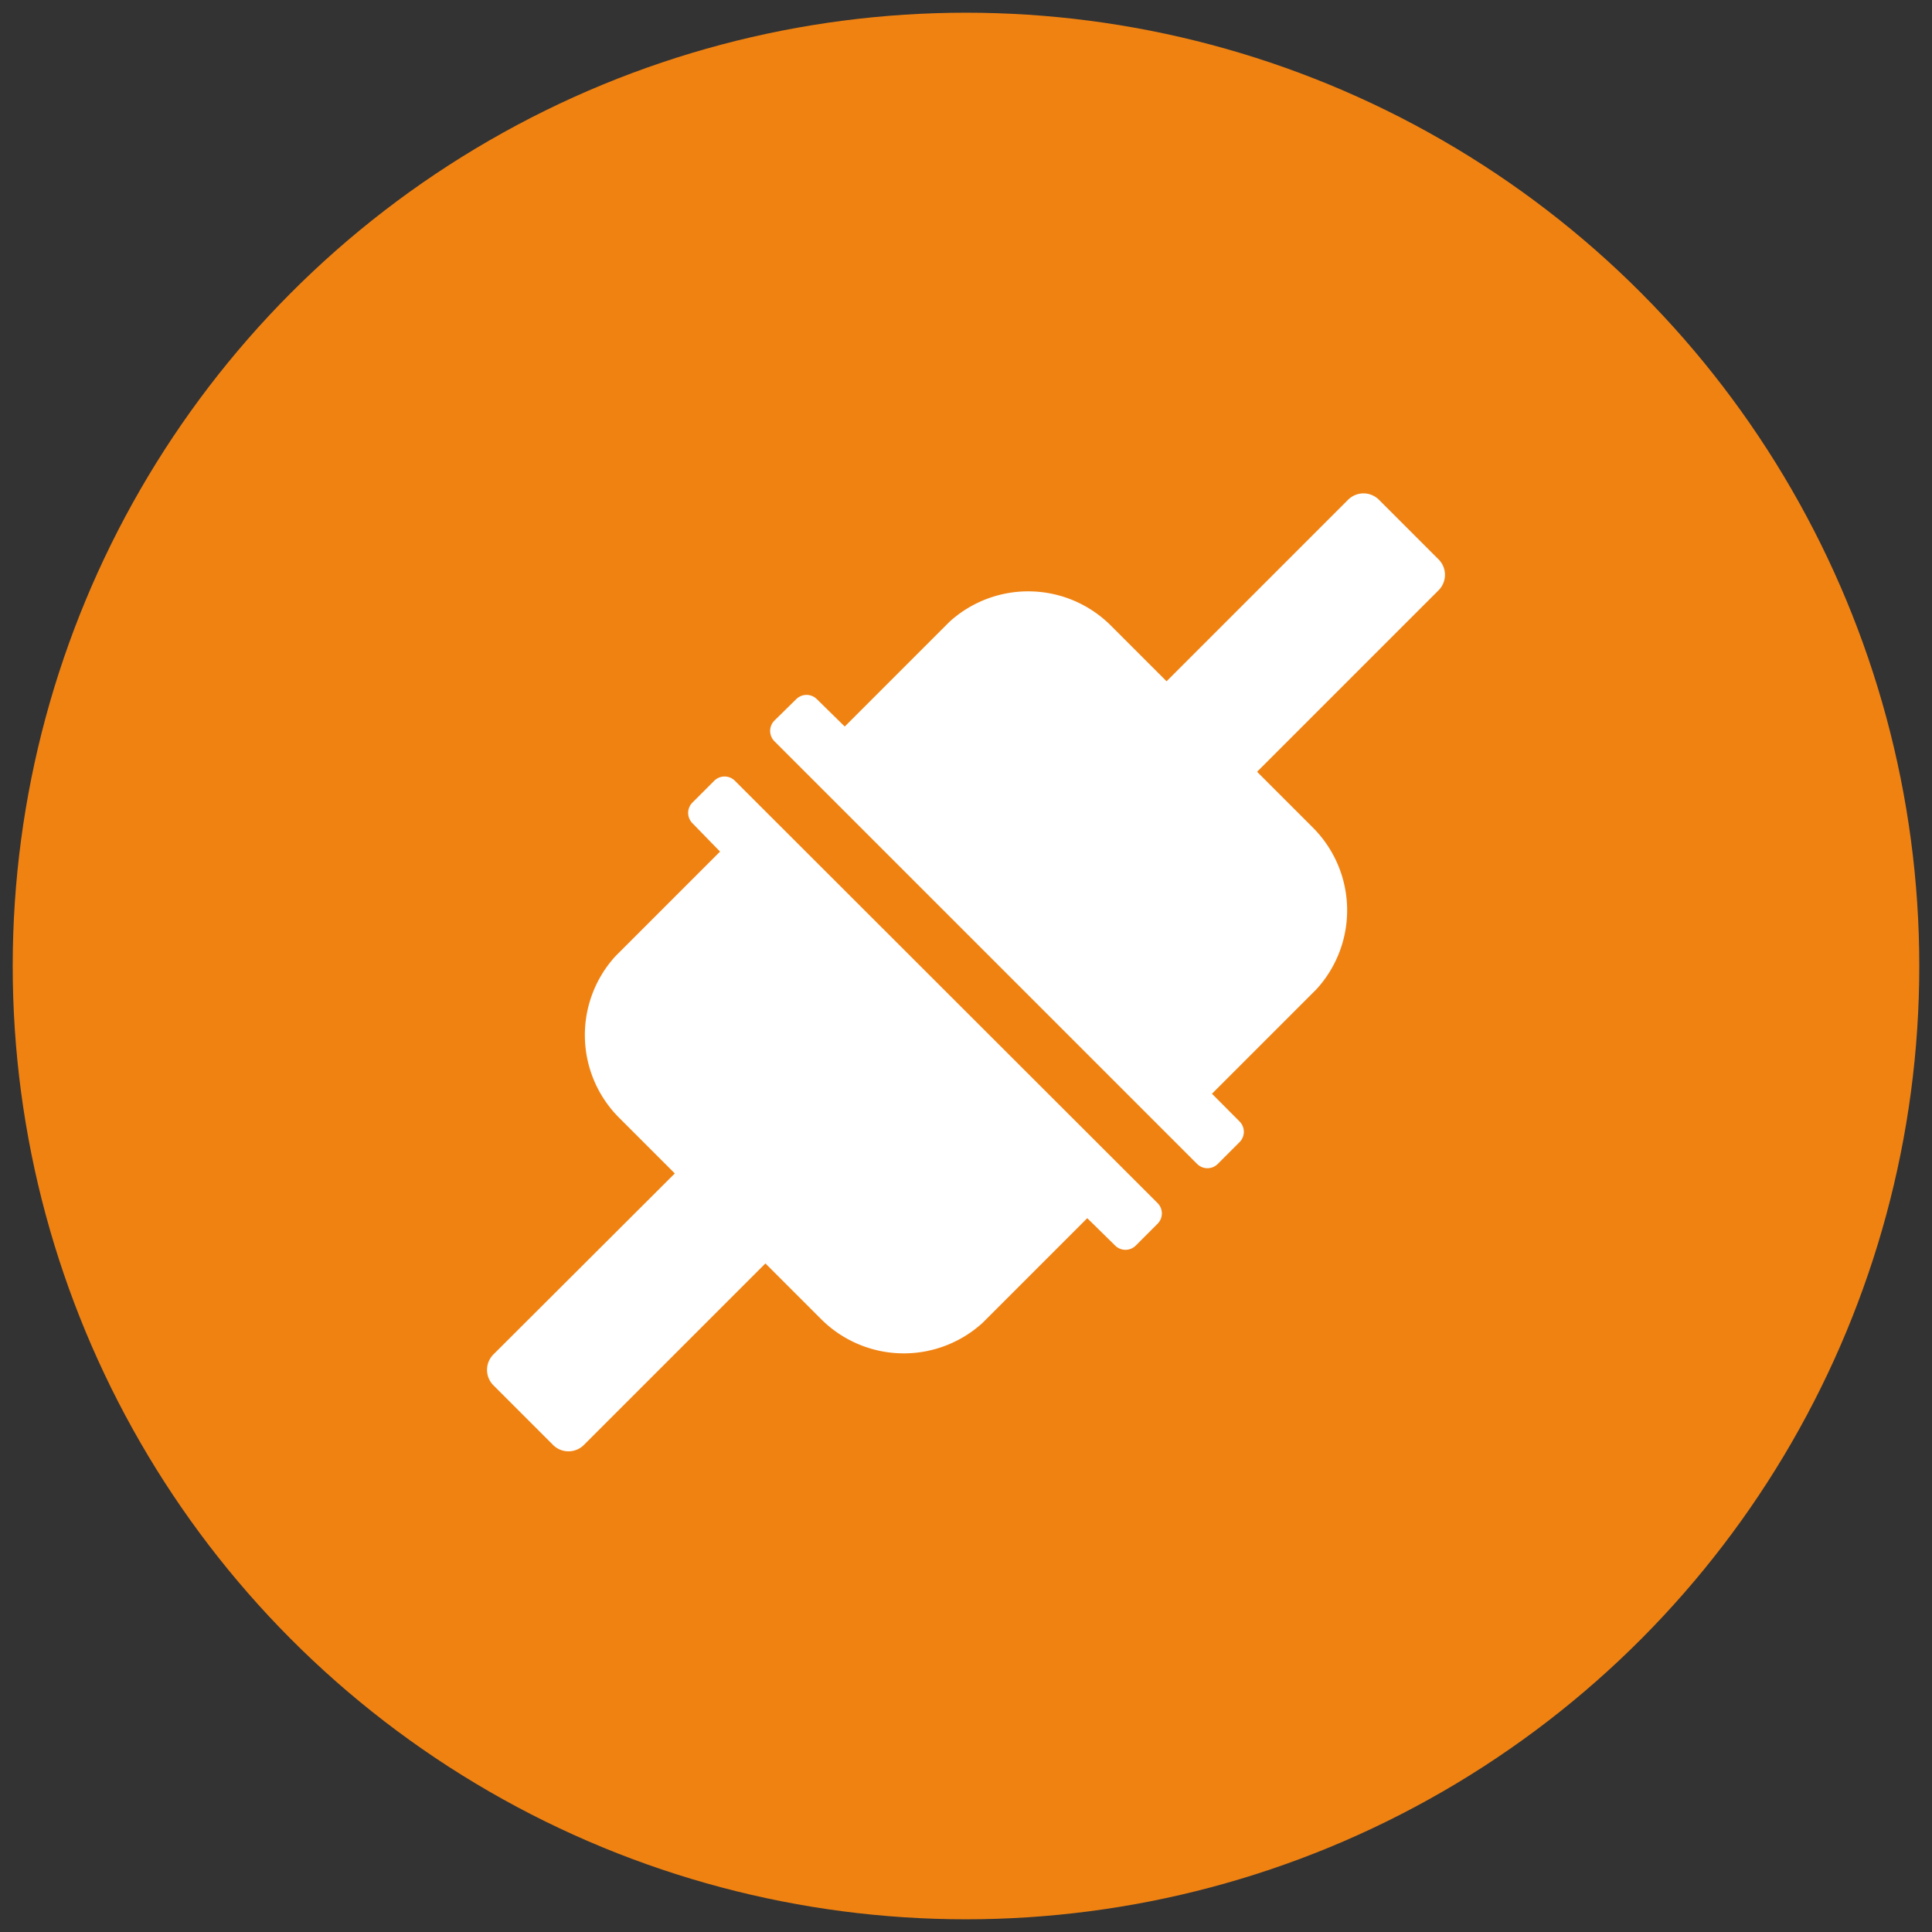
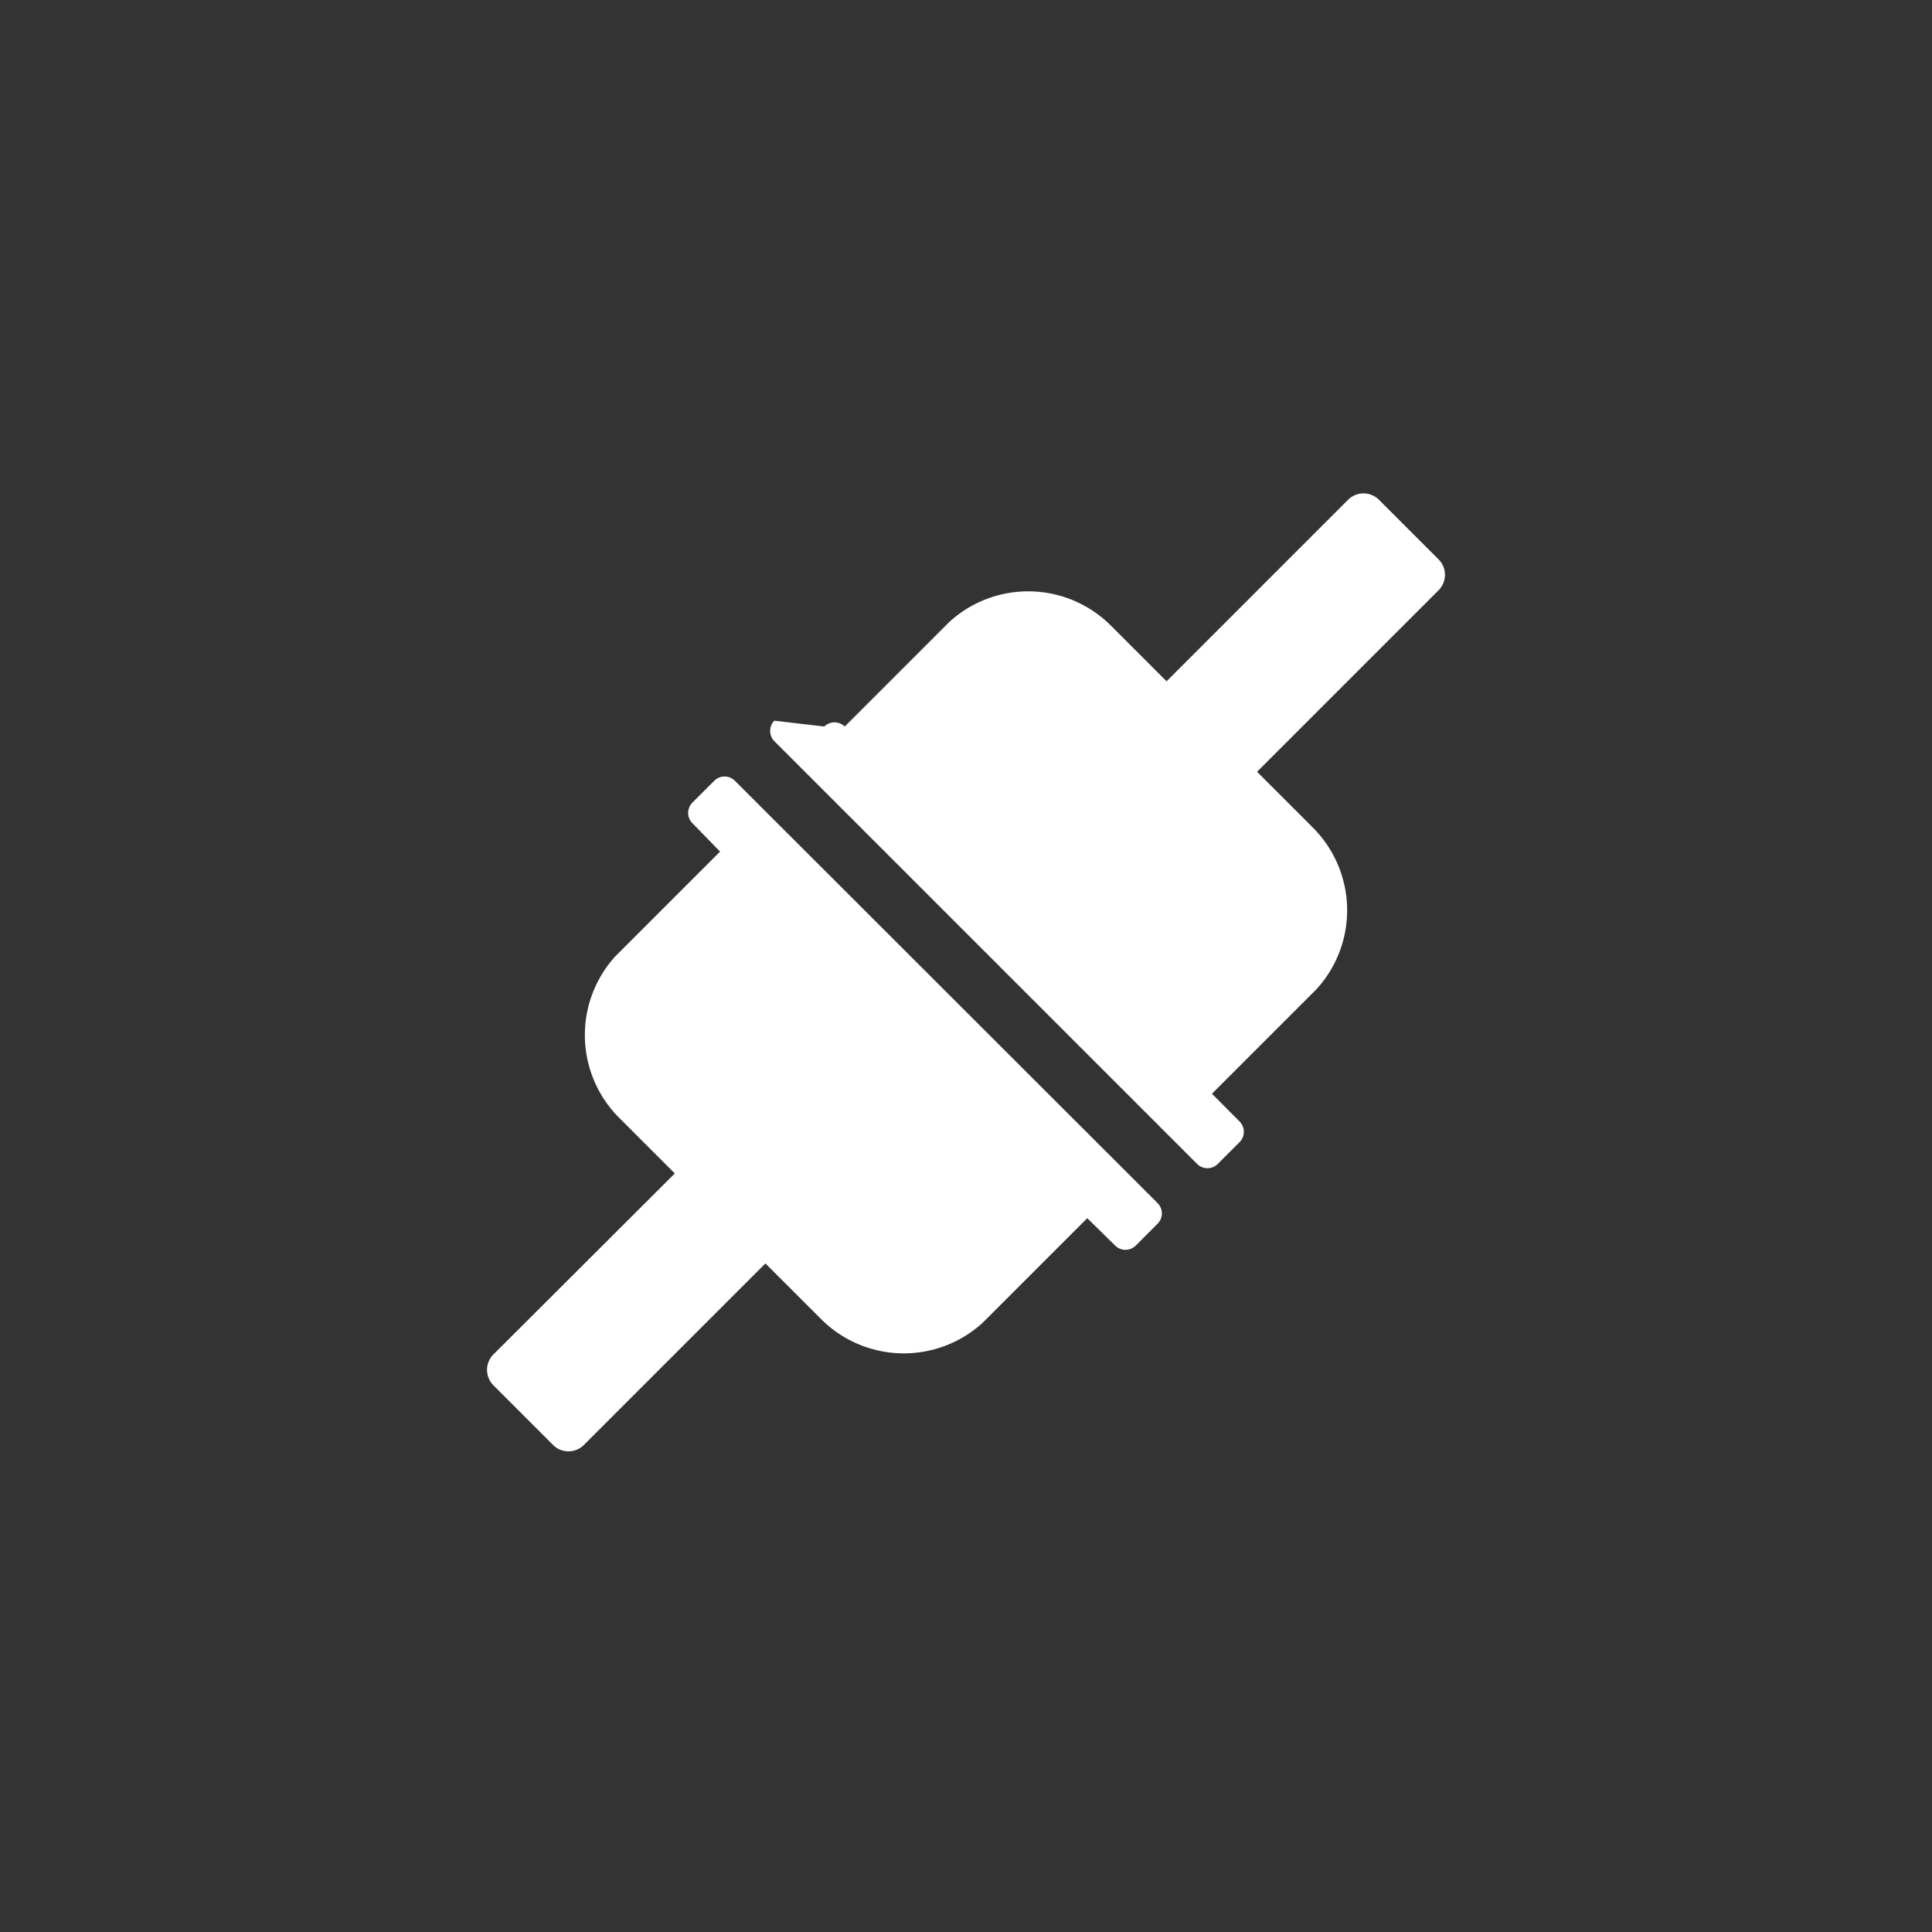
<svg xmlns="http://www.w3.org/2000/svg" viewBox="0 0 152 152">
  <rect x="0" y="0" width="152" height="152" fill="#333333" stroke="none" />
  <defs>
    <style>.cls-1{fill:#f08212;}.cls-2{fill:#fff;}</style>
  </defs>
  <title>Icon 6 Sol_ </title>
  <g id="Layer_4" data-name="Layer 4">
-     <circle class="cls-1" cx="76" cy="76" r="75" />
-   </g>
+     </g>
  <g id="Layer_2" data-name="Layer 2">
-     <path class="cls-2" d="M97.53,88.24l-2.18-2.19,7.93-7.93.3-.3h0a9.2,9.2,0,0,0-.29-12.71L98.9,60.72l14.28-14.28a1.72,1.72,0,0,0,0-2.43l-4.69-4.69a1.72,1.72,0,0,0-2.43,0L91.78,53.6,87.4,49.22a9.2,9.2,0,0,0-12.71-.29h0l-.3.3-7.93,7.93L64.26,55a1.15,1.15,0,0,0-1.61,0L60.92,56.7a1.15,1.15,0,0,0,0,1.61L94.19,91.58a1.15,1.15,0,0,0,1.61,0l1.73-1.73A1.15,1.15,0,0,0,97.53,88.24Z" />
+     <path class="cls-2" d="M97.53,88.24l-2.18-2.19,7.93-7.93.3-.3h0a9.2,9.2,0,0,0-.29-12.71L98.9,60.72l14.28-14.28a1.72,1.72,0,0,0,0-2.43l-4.69-4.69a1.72,1.72,0,0,0-2.43,0L91.78,53.6,87.4,49.22a9.2,9.2,0,0,0-12.71-.29h0l-.3.3-7.93,7.93a1.15,1.15,0,0,0-1.61,0L60.92,56.7a1.15,1.15,0,0,0,0,1.61L94.19,91.58a1.15,1.15,0,0,0,1.61,0l1.73-1.73A1.15,1.15,0,0,0,97.53,88.24Z" />
    <path class="cls-2" d="M54.47,64.76,56.65,67l-7.93,7.93-.3.3h0a9.2,9.2,0,0,0,.29,12.71l4.38,4.38L38.82,106.56a1.72,1.72,0,0,0,0,2.43l4.69,4.69a1.72,1.72,0,0,0,2.43,0L60.22,99.4l4.38,4.38a9.2,9.2,0,0,0,12.71.29h0l.3-.3,7.93-7.93L87.74,98a1.15,1.15,0,0,0,1.61,0l1.73-1.73a1.15,1.15,0,0,0,0-1.61L57.81,61.42a1.15,1.15,0,0,0-1.61,0l-1.73,1.73A1.15,1.15,0,0,0,54.47,64.76Z" />
  </g>
</svg>